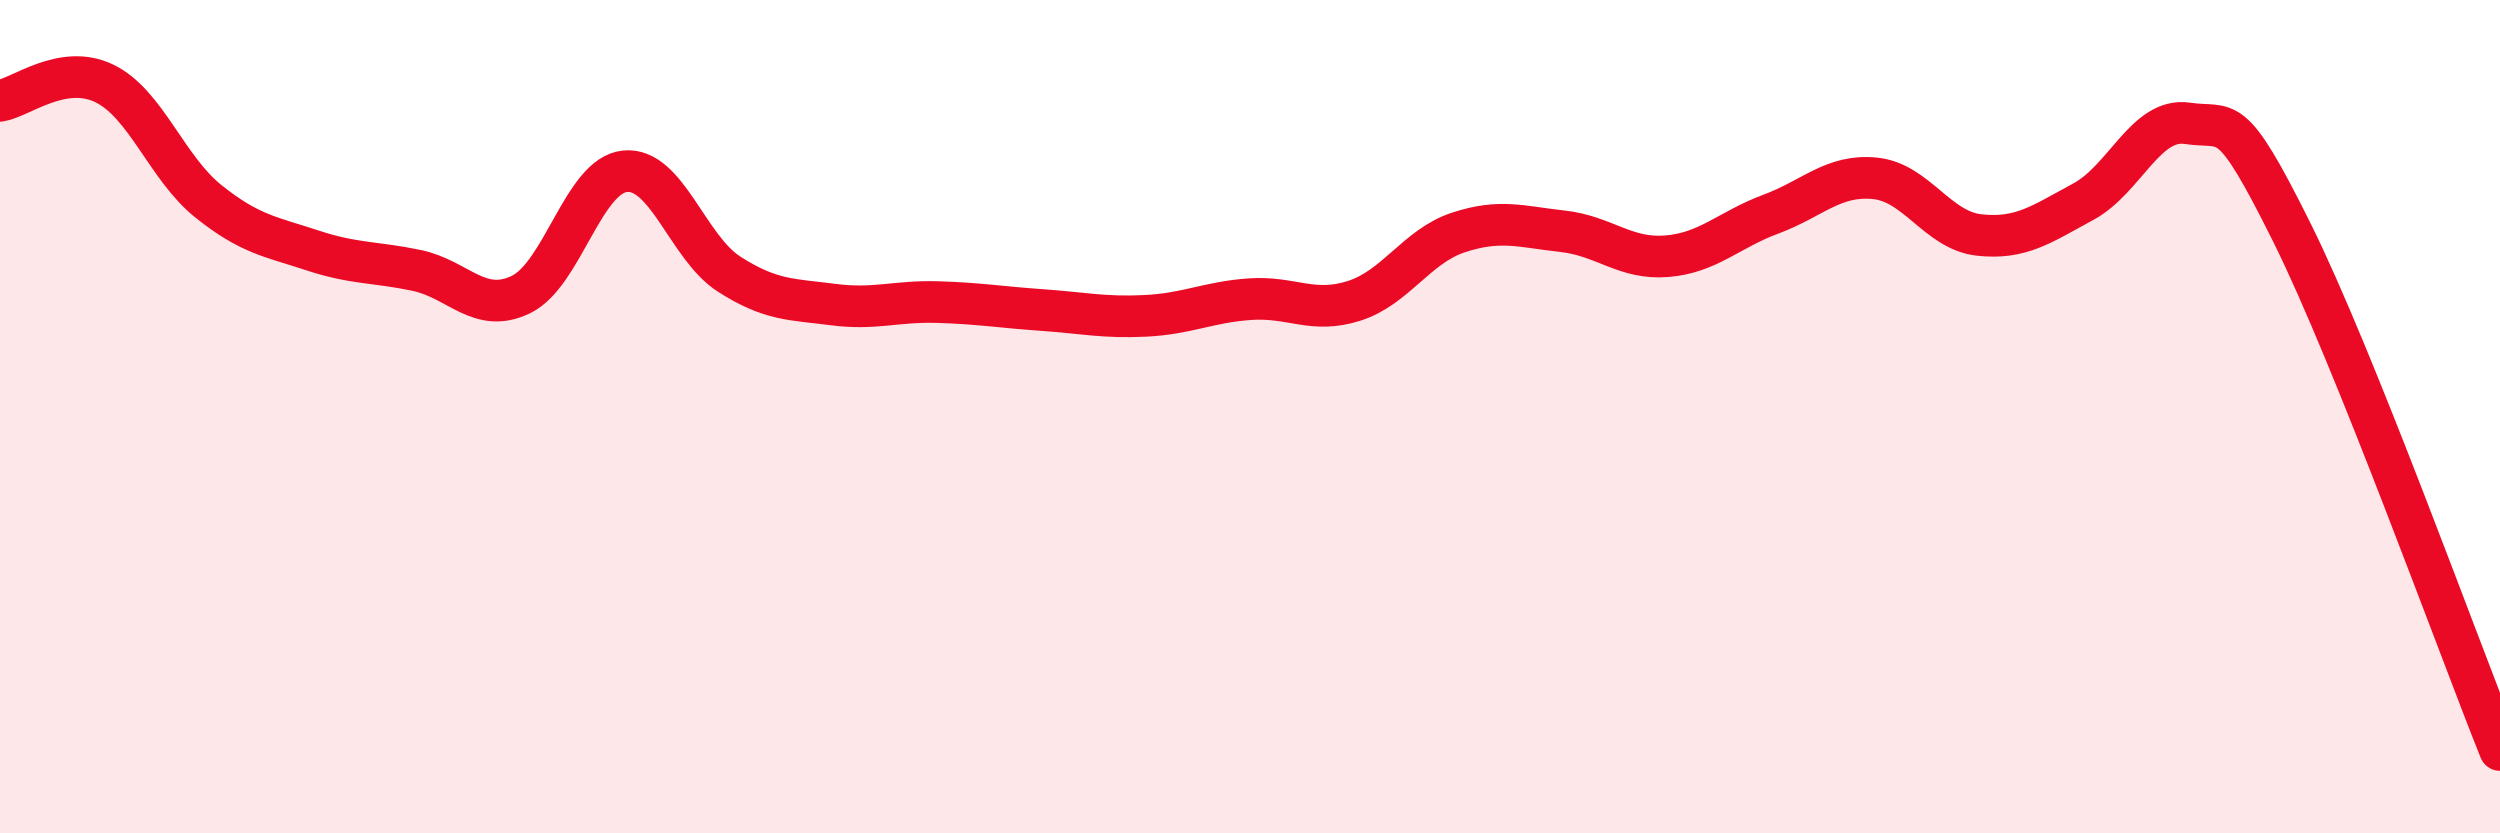
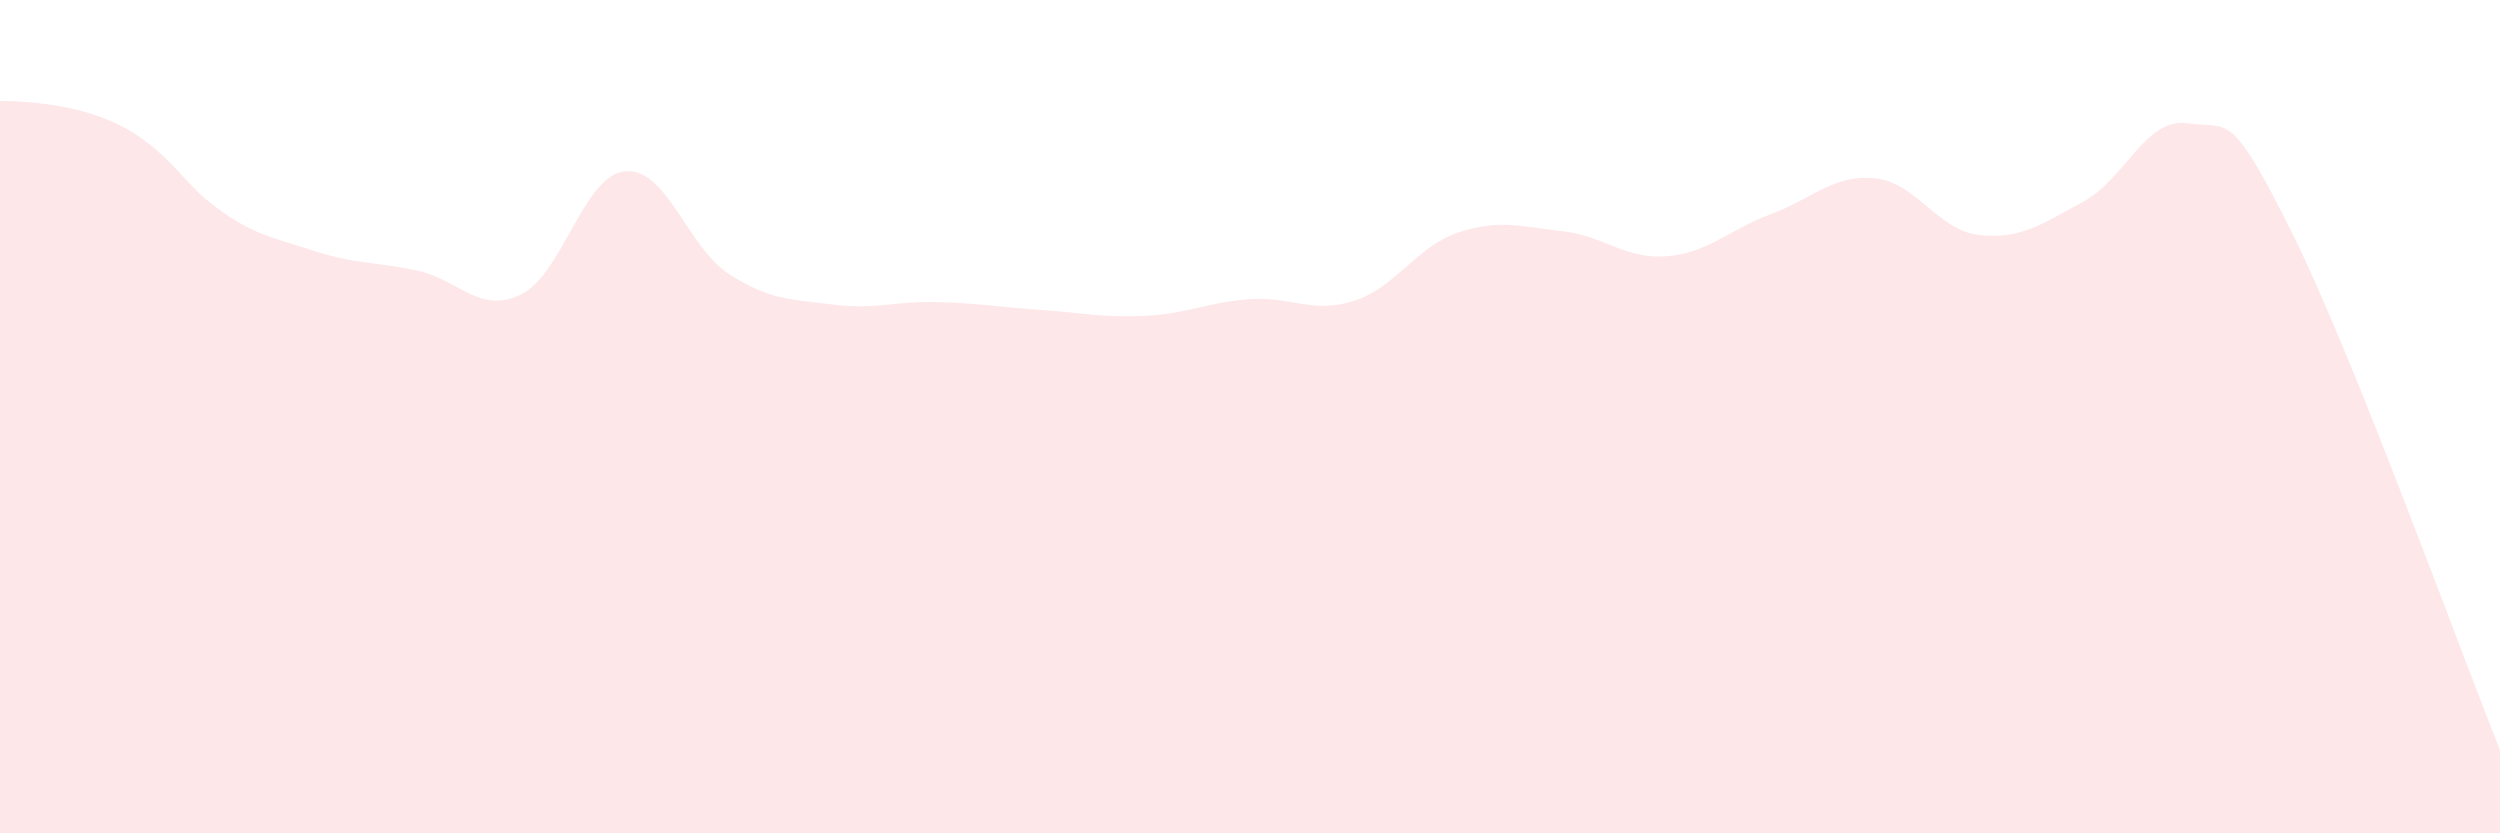
<svg xmlns="http://www.w3.org/2000/svg" width="60" height="20" viewBox="0 0 60 20">
-   <path d="M 0,2.42 C 0.5,2.34 1.5,1.52 2.5,2 C 3.5,2.48 4,4.03 5,4.83 C 6,5.63 6.5,5.68 7.5,6.01 C 8.5,6.34 9,6.28 10,6.49 C 11,6.7 11.5,7.55 12.5,7.07 C 13.5,6.59 14,4.21 15,4.11 C 16,4.01 16.5,5.94 17.5,6.58 C 18.5,7.22 19,7.18 20,7.31 C 21,7.44 21.5,7.22 22.5,7.25 C 23.5,7.28 24,7.37 25,7.44 C 26,7.51 26.5,7.63 27.5,7.58 C 28.5,7.53 29,7.25 30,7.18 C 31,7.11 31.5,7.54 32.5,7.22 C 33.5,6.9 34,5.91 35,5.58 C 36,5.25 36.5,5.44 37.5,5.55 C 38.5,5.66 39,6.23 40,6.15 C 41,6.07 41.5,5.51 42.5,5.14 C 43.5,4.77 44,4.18 45,4.28 C 46,4.38 46.5,5.53 47.5,5.64 C 48.5,5.75 49,5.38 50,4.84 C 51,4.3 51.5,2.81 52.5,2.96 C 53.5,3.11 53.5,2.56 55,5.57 C 56.5,8.58 59,15.51 60,18L60 20L0 20Z" fill="#EB0A25" opacity="0.1" stroke-linecap="round" stroke-linejoin="round" />
-   <path d="M 0,2.42 C 0.5,2.34 1.5,1.52 2.5,2 C 3.5,2.48 4,4.03 5,4.83 C 6,5.63 6.5,5.68 7.5,6.01 C 8.5,6.34 9,6.28 10,6.49 C 11,6.7 11.5,7.55 12.5,7.07 C 13.5,6.59 14,4.21 15,4.11 C 16,4.01 16.5,5.94 17.5,6.58 C 18.5,7.22 19,7.18 20,7.31 C 21,7.44 21.5,7.22 22.5,7.25 C 23.5,7.28 24,7.37 25,7.44 C 26,7.51 26.5,7.63 27.5,7.58 C 28.5,7.53 29,7.25 30,7.18 C 31,7.11 31.5,7.54 32.5,7.22 C 33.5,6.9 34,5.91 35,5.58 C 36,5.25 36.5,5.44 37.5,5.55 C 38.5,5.66 39,6.23 40,6.15 C 41,6.07 41.5,5.51 42.5,5.14 C 43.5,4.77 44,4.18 45,4.28 C 46,4.38 46.5,5.53 47.5,5.64 C 48.5,5.75 49,5.38 50,4.84 C 51,4.3 51.5,2.81 52.5,2.96 C 53.5,3.11 53.5,2.56 55,5.57 C 56.5,8.58 59,15.51 60,18" stroke="#EB0A25" stroke-width="1" fill="none" stroke-linecap="round" stroke-linejoin="round" />
+   <path d="M 0,2.42 C 3.5,2.48 4,4.03 5,4.83 C 6,5.63 6.5,5.68 7.5,6.01 C 8.5,6.34 9,6.28 10,6.49 C 11,6.7 11.5,7.55 12.5,7.07 C 13.5,6.59 14,4.21 15,4.11 C 16,4.01 16.5,5.94 17.5,6.58 C 18.5,7.22 19,7.18 20,7.31 C 21,7.44 21.5,7.22 22.5,7.25 C 23.5,7.28 24,7.37 25,7.44 C 26,7.51 26.5,7.63 27.5,7.58 C 28.5,7.53 29,7.25 30,7.18 C 31,7.11 31.5,7.54 32.5,7.22 C 33.5,6.9 34,5.91 35,5.58 C 36,5.25 36.5,5.44 37.5,5.55 C 38.5,5.66 39,6.23 40,6.15 C 41,6.07 41.5,5.51 42.5,5.14 C 43.5,4.77 44,4.18 45,4.28 C 46,4.38 46.5,5.53 47.5,5.64 C 48.5,5.75 49,5.38 50,4.84 C 51,4.3 51.5,2.81 52.5,2.96 C 53.5,3.11 53.5,2.56 55,5.57 C 56.5,8.58 59,15.51 60,18L60 20L0 20Z" fill="#EB0A25" opacity="0.1" stroke-linecap="round" stroke-linejoin="round" />
</svg>